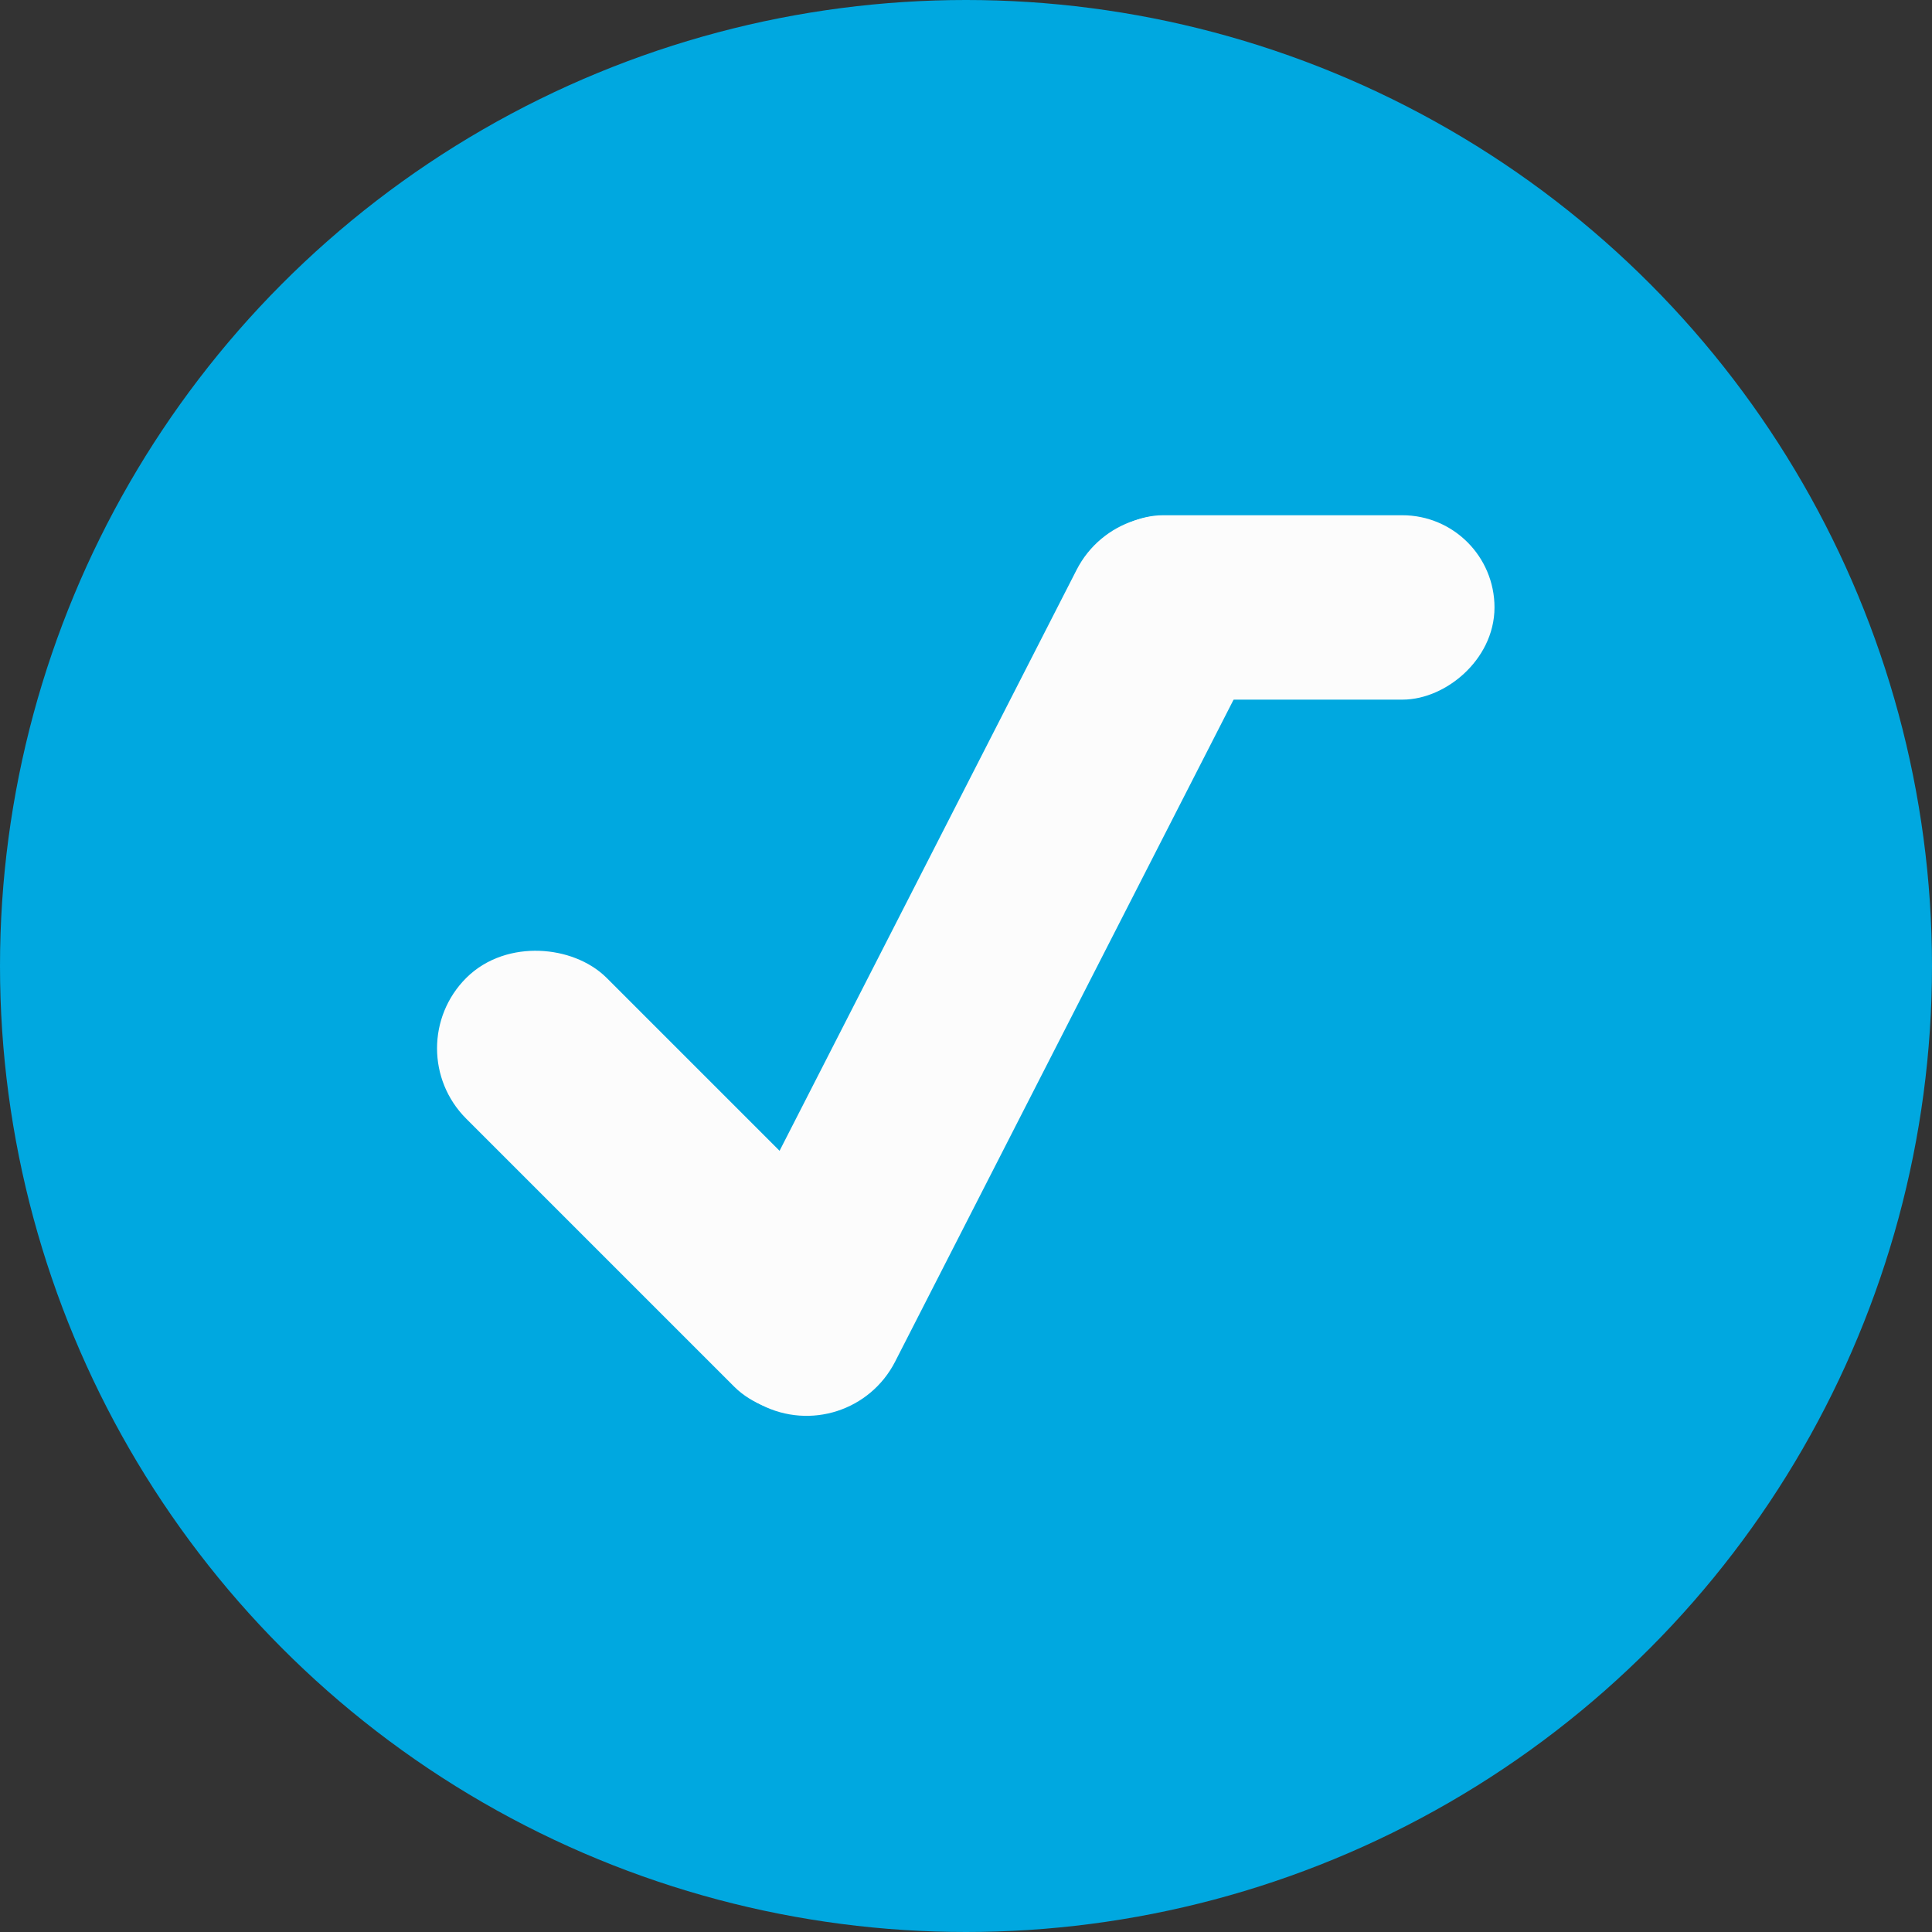
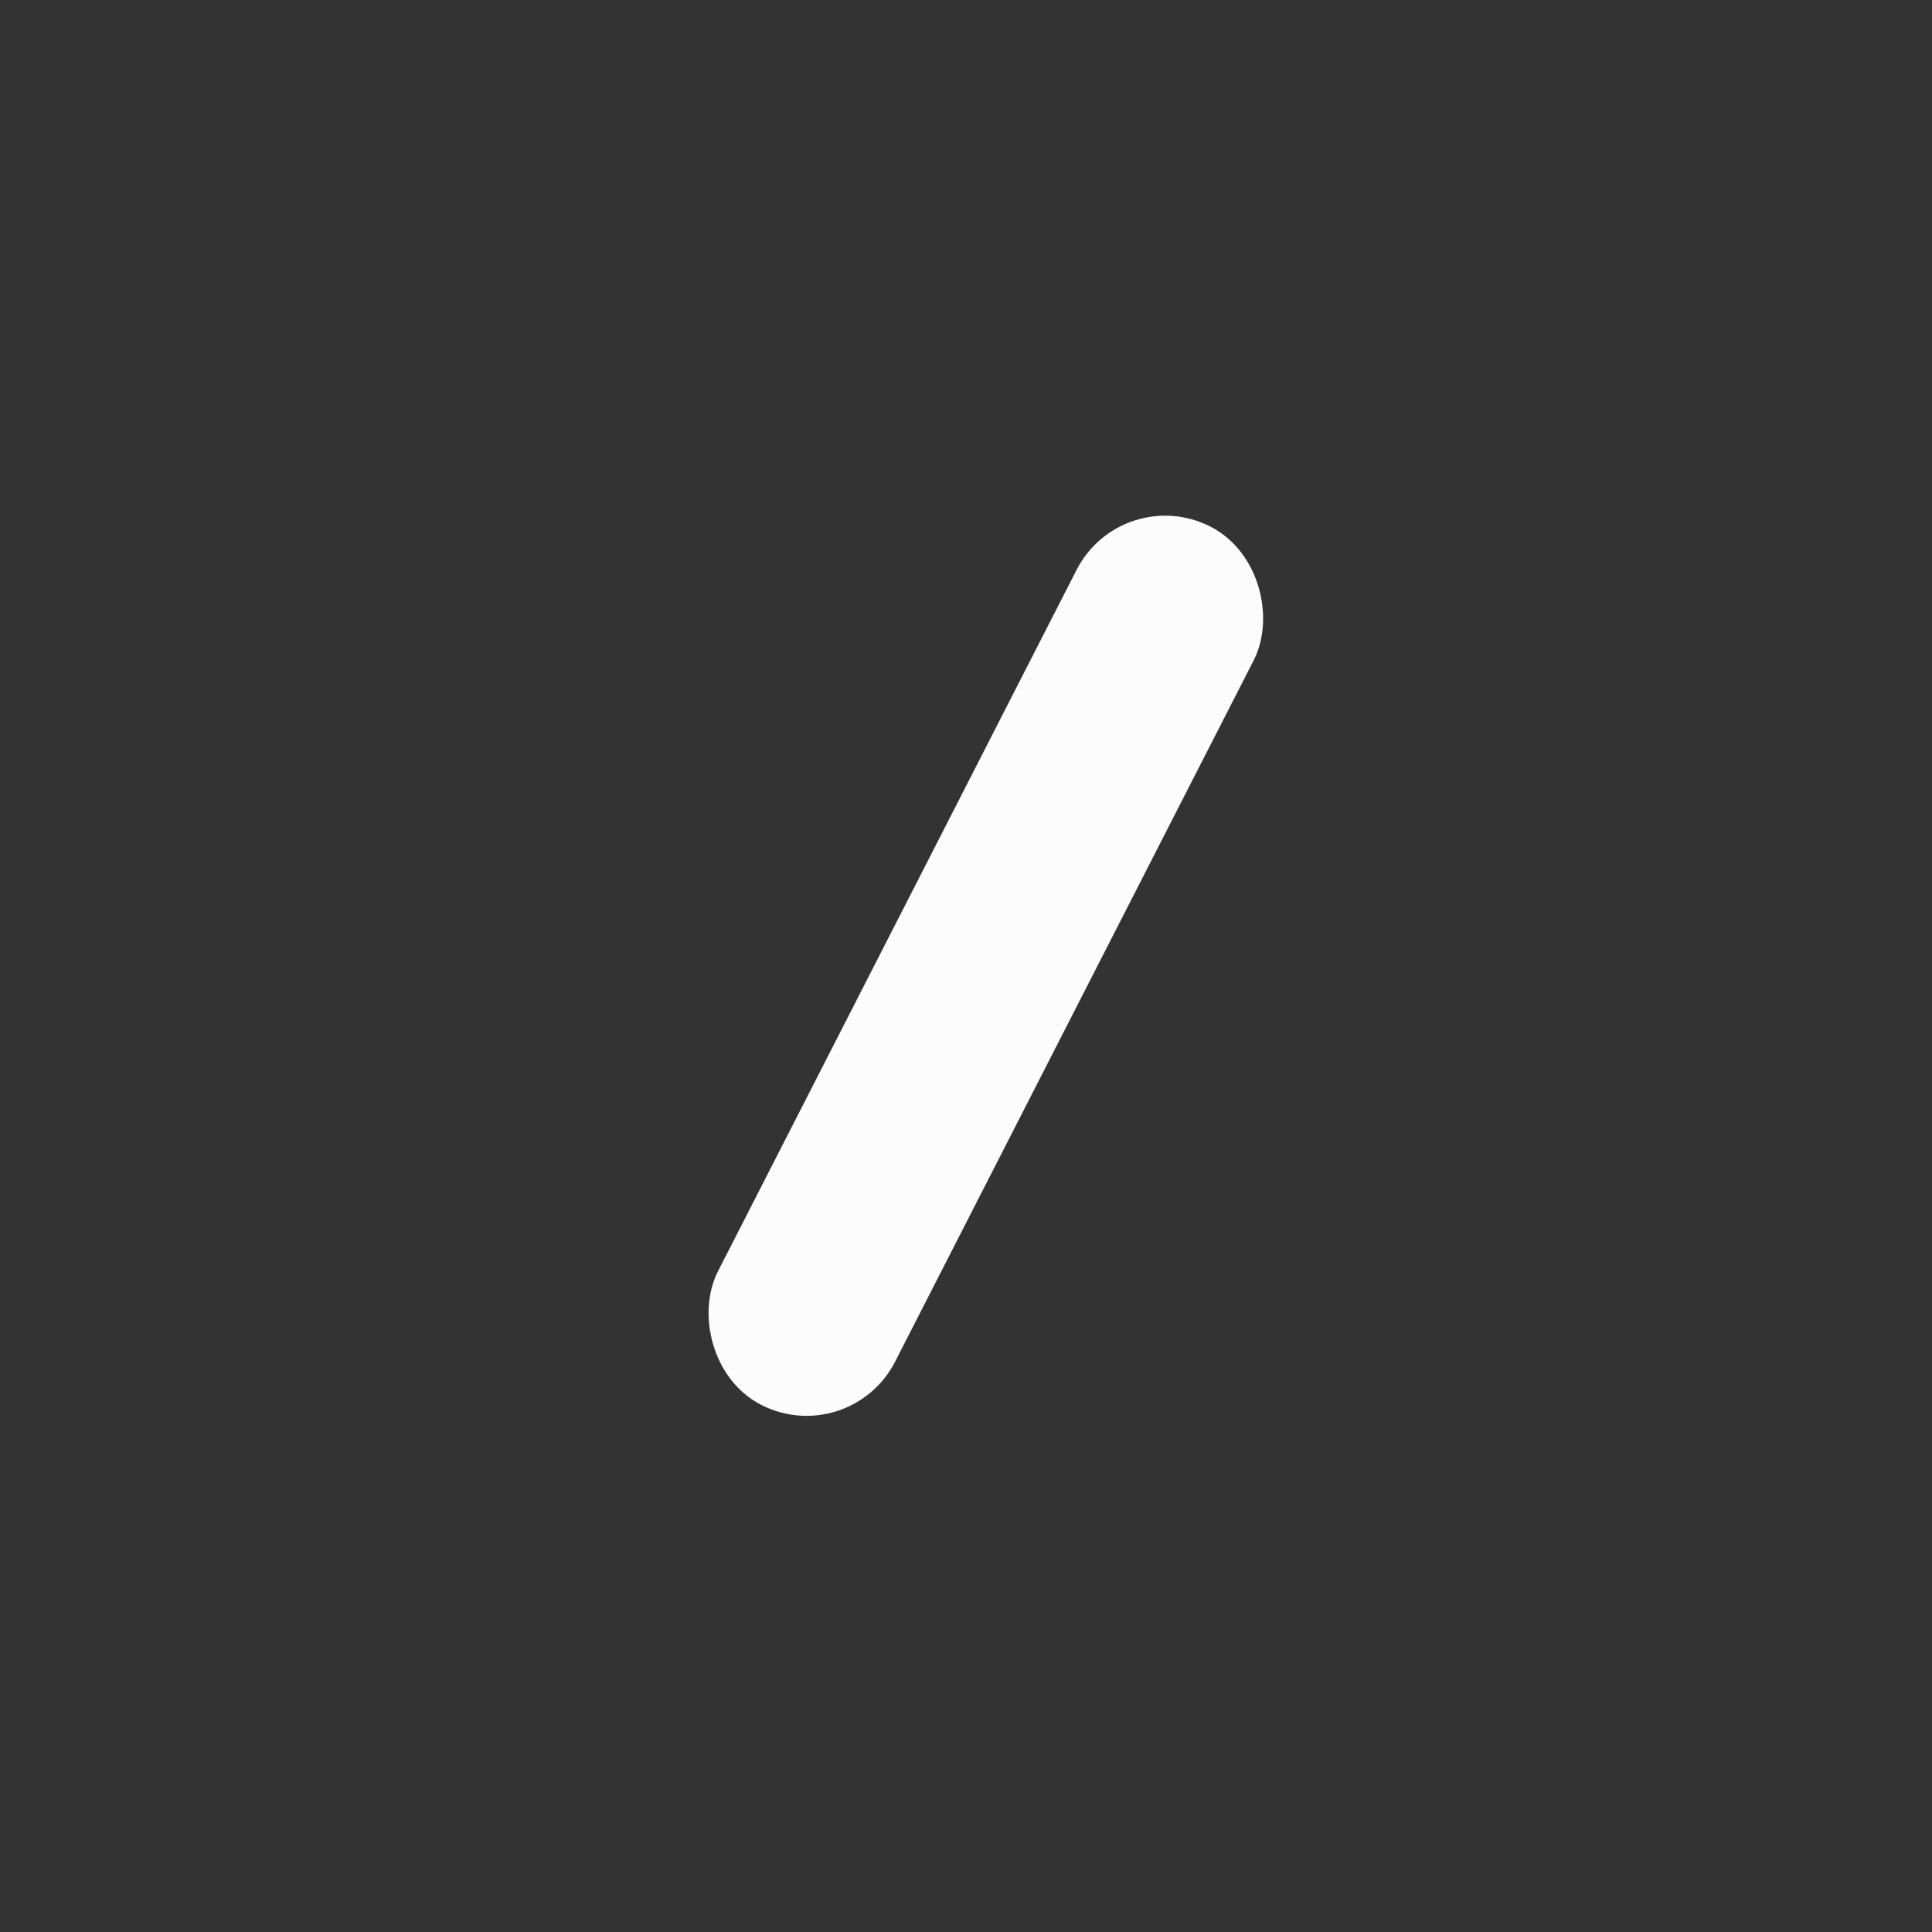
<svg xmlns="http://www.w3.org/2000/svg" width="32.06" height="32.06" viewBox="0 0 32.06 32.06">
  <rect x="0" y="0" width="32.06" height="32.06" fill="#333333" stroke="none" />
  <g id="tjekbredbåndLogoVec-redesign" transform="translate(44 122)">
    <g id="Group_77146" data-name="Group 77146" transform="translate(-44 -122)">
-       <circle id="Ellipse_519" data-name="Ellipse 519" cx="16.03" cy="16.03" r="16.03" fill="#00a8e0" />
-       <rect id="Rectangle_6231" data-name="Rectangle 6231" width="2.3" height="8.59" rx="1.15" transform="translate(7.276 17.396) rotate(-45)" fill="#fcfcfc" stroke="#fcfcfc" stroke-width="1" />
      <rect id="Rectangle_6232" data-name="Rectangle 6232" width="2.3" height="15.37" rx="1.15" transform="translate(18.834 8.66) rotate(27.08)" fill="#fcfcfc" stroke="#fcfcfc" stroke-width="1" />
-       <rect id="Rectangle_6233" data-name="Rectangle 6233" width="2.06" height="6.03" rx="1.03" transform="translate(24.3 9.05) rotate(90)" fill="#fcfcfc" stroke="#fcfcfc" stroke-width="1" />
    </g>
  </g>
</svg>